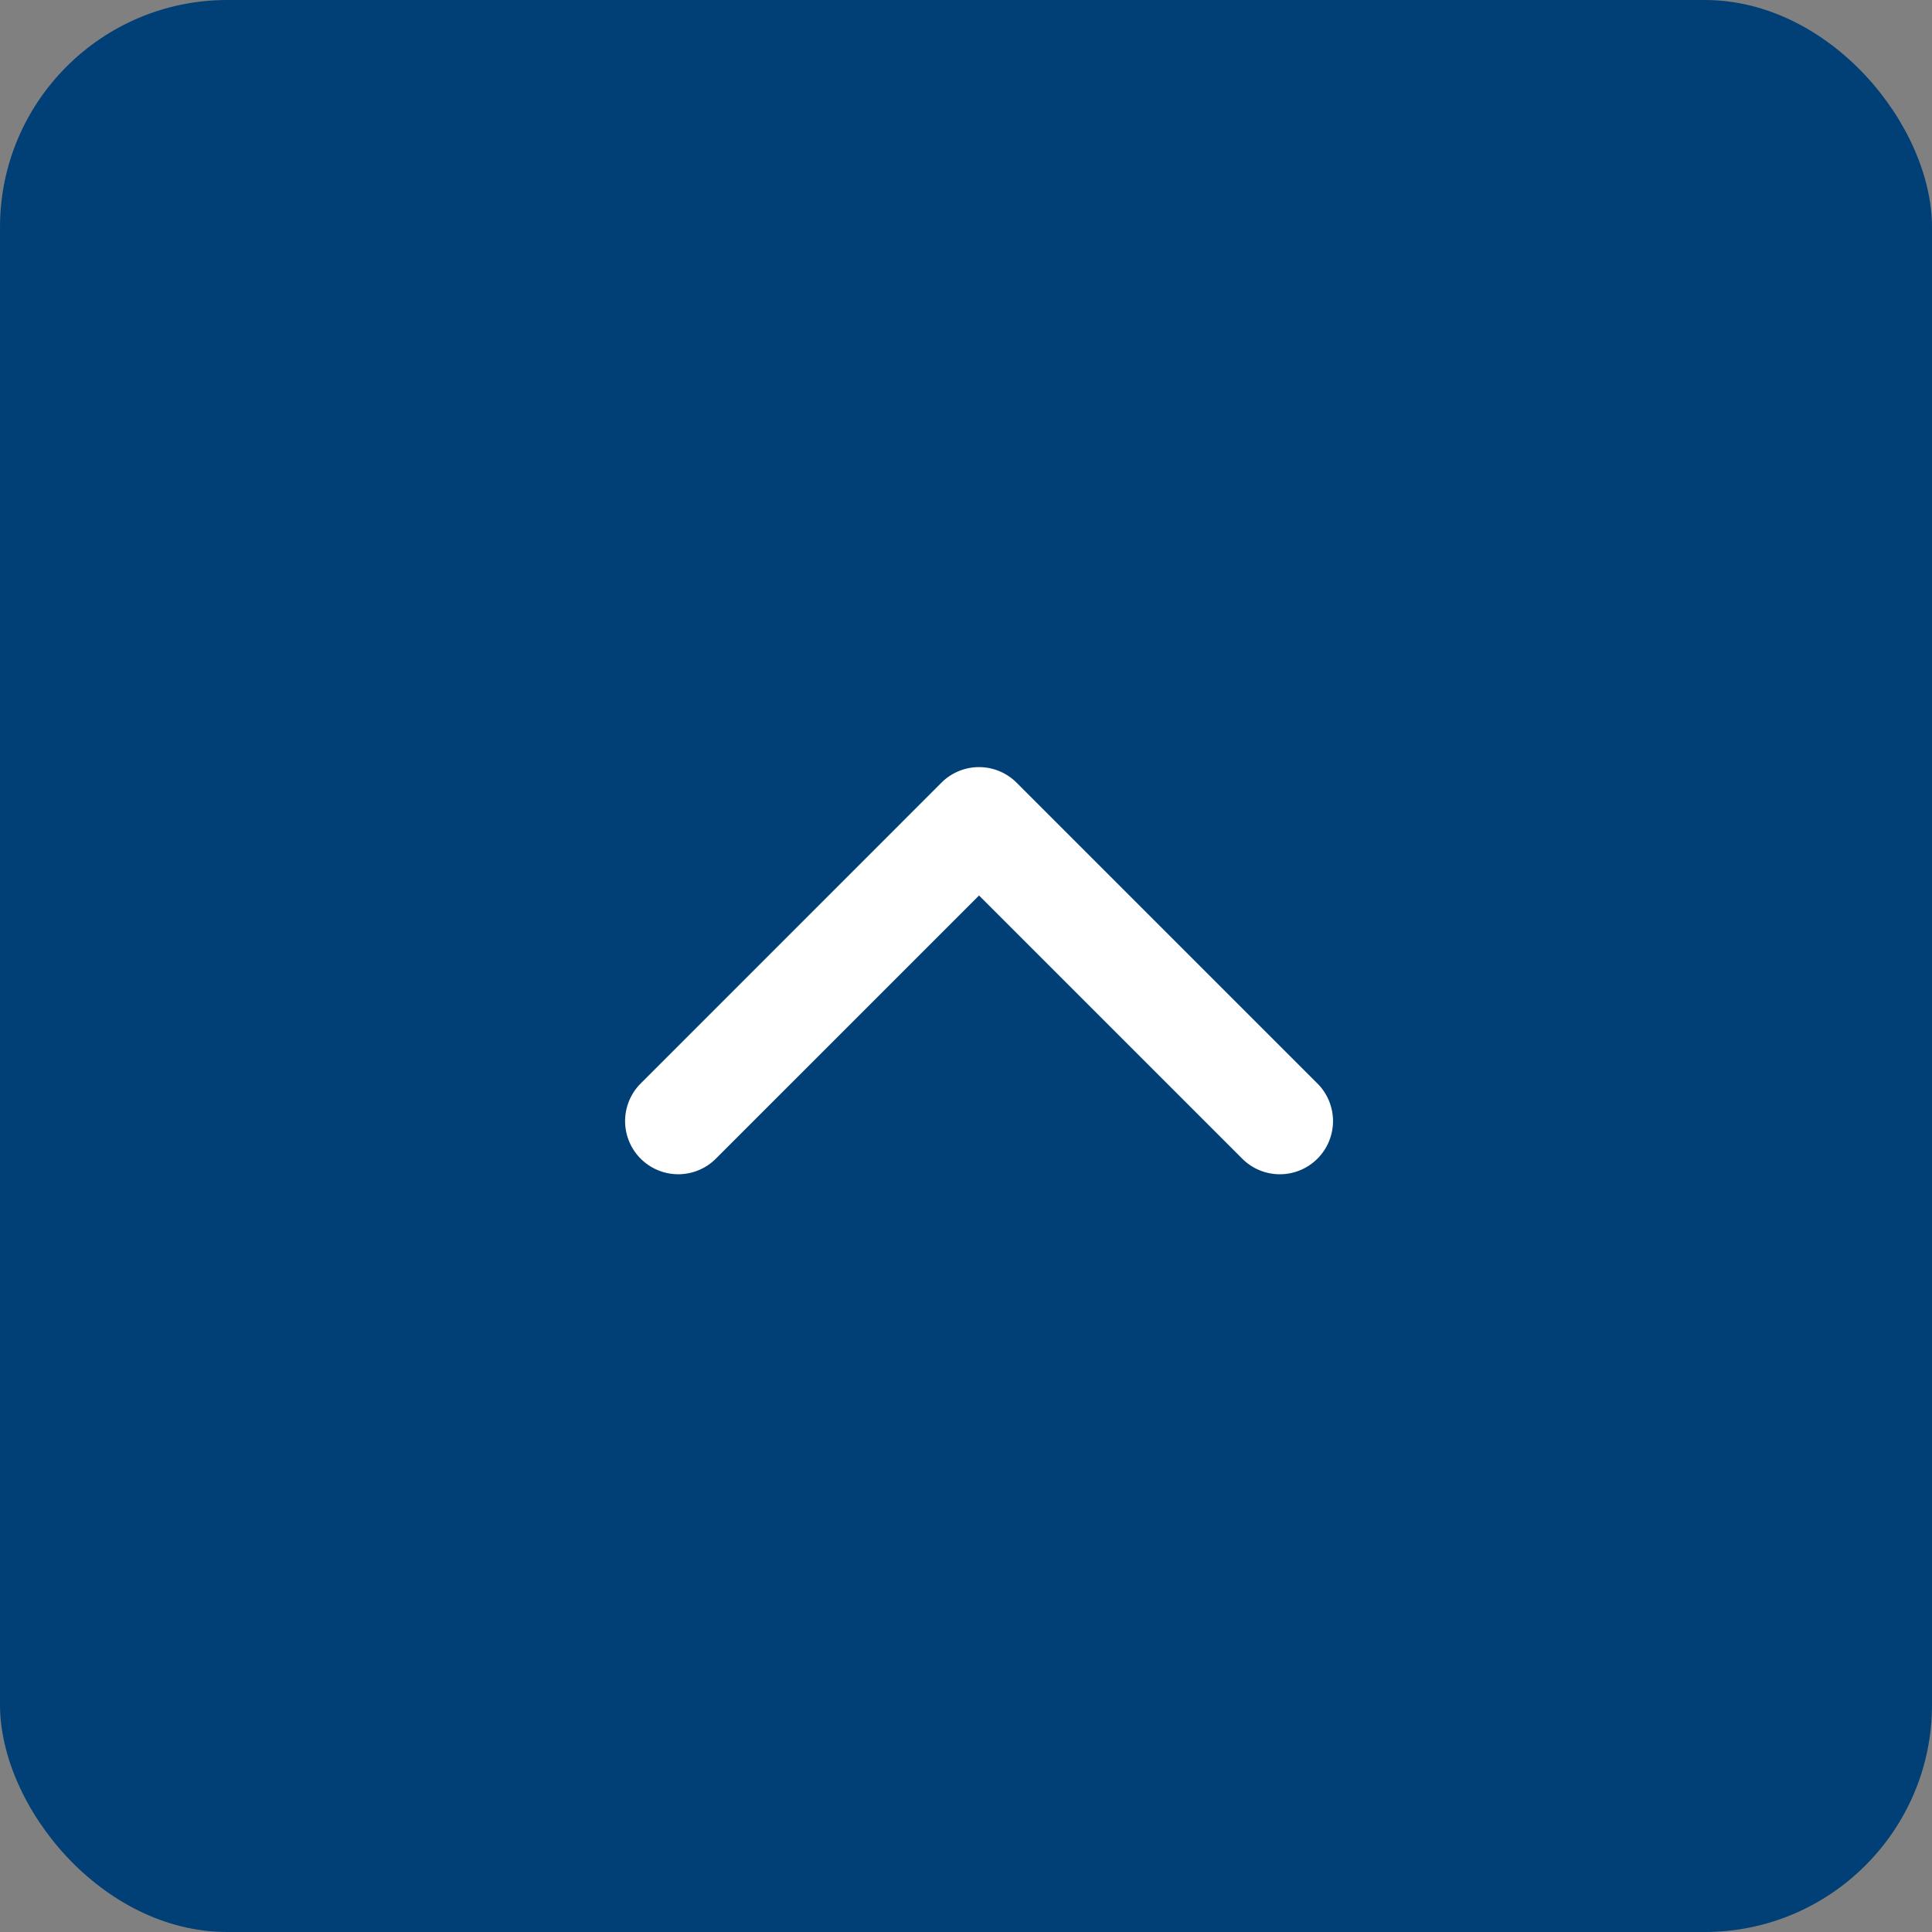
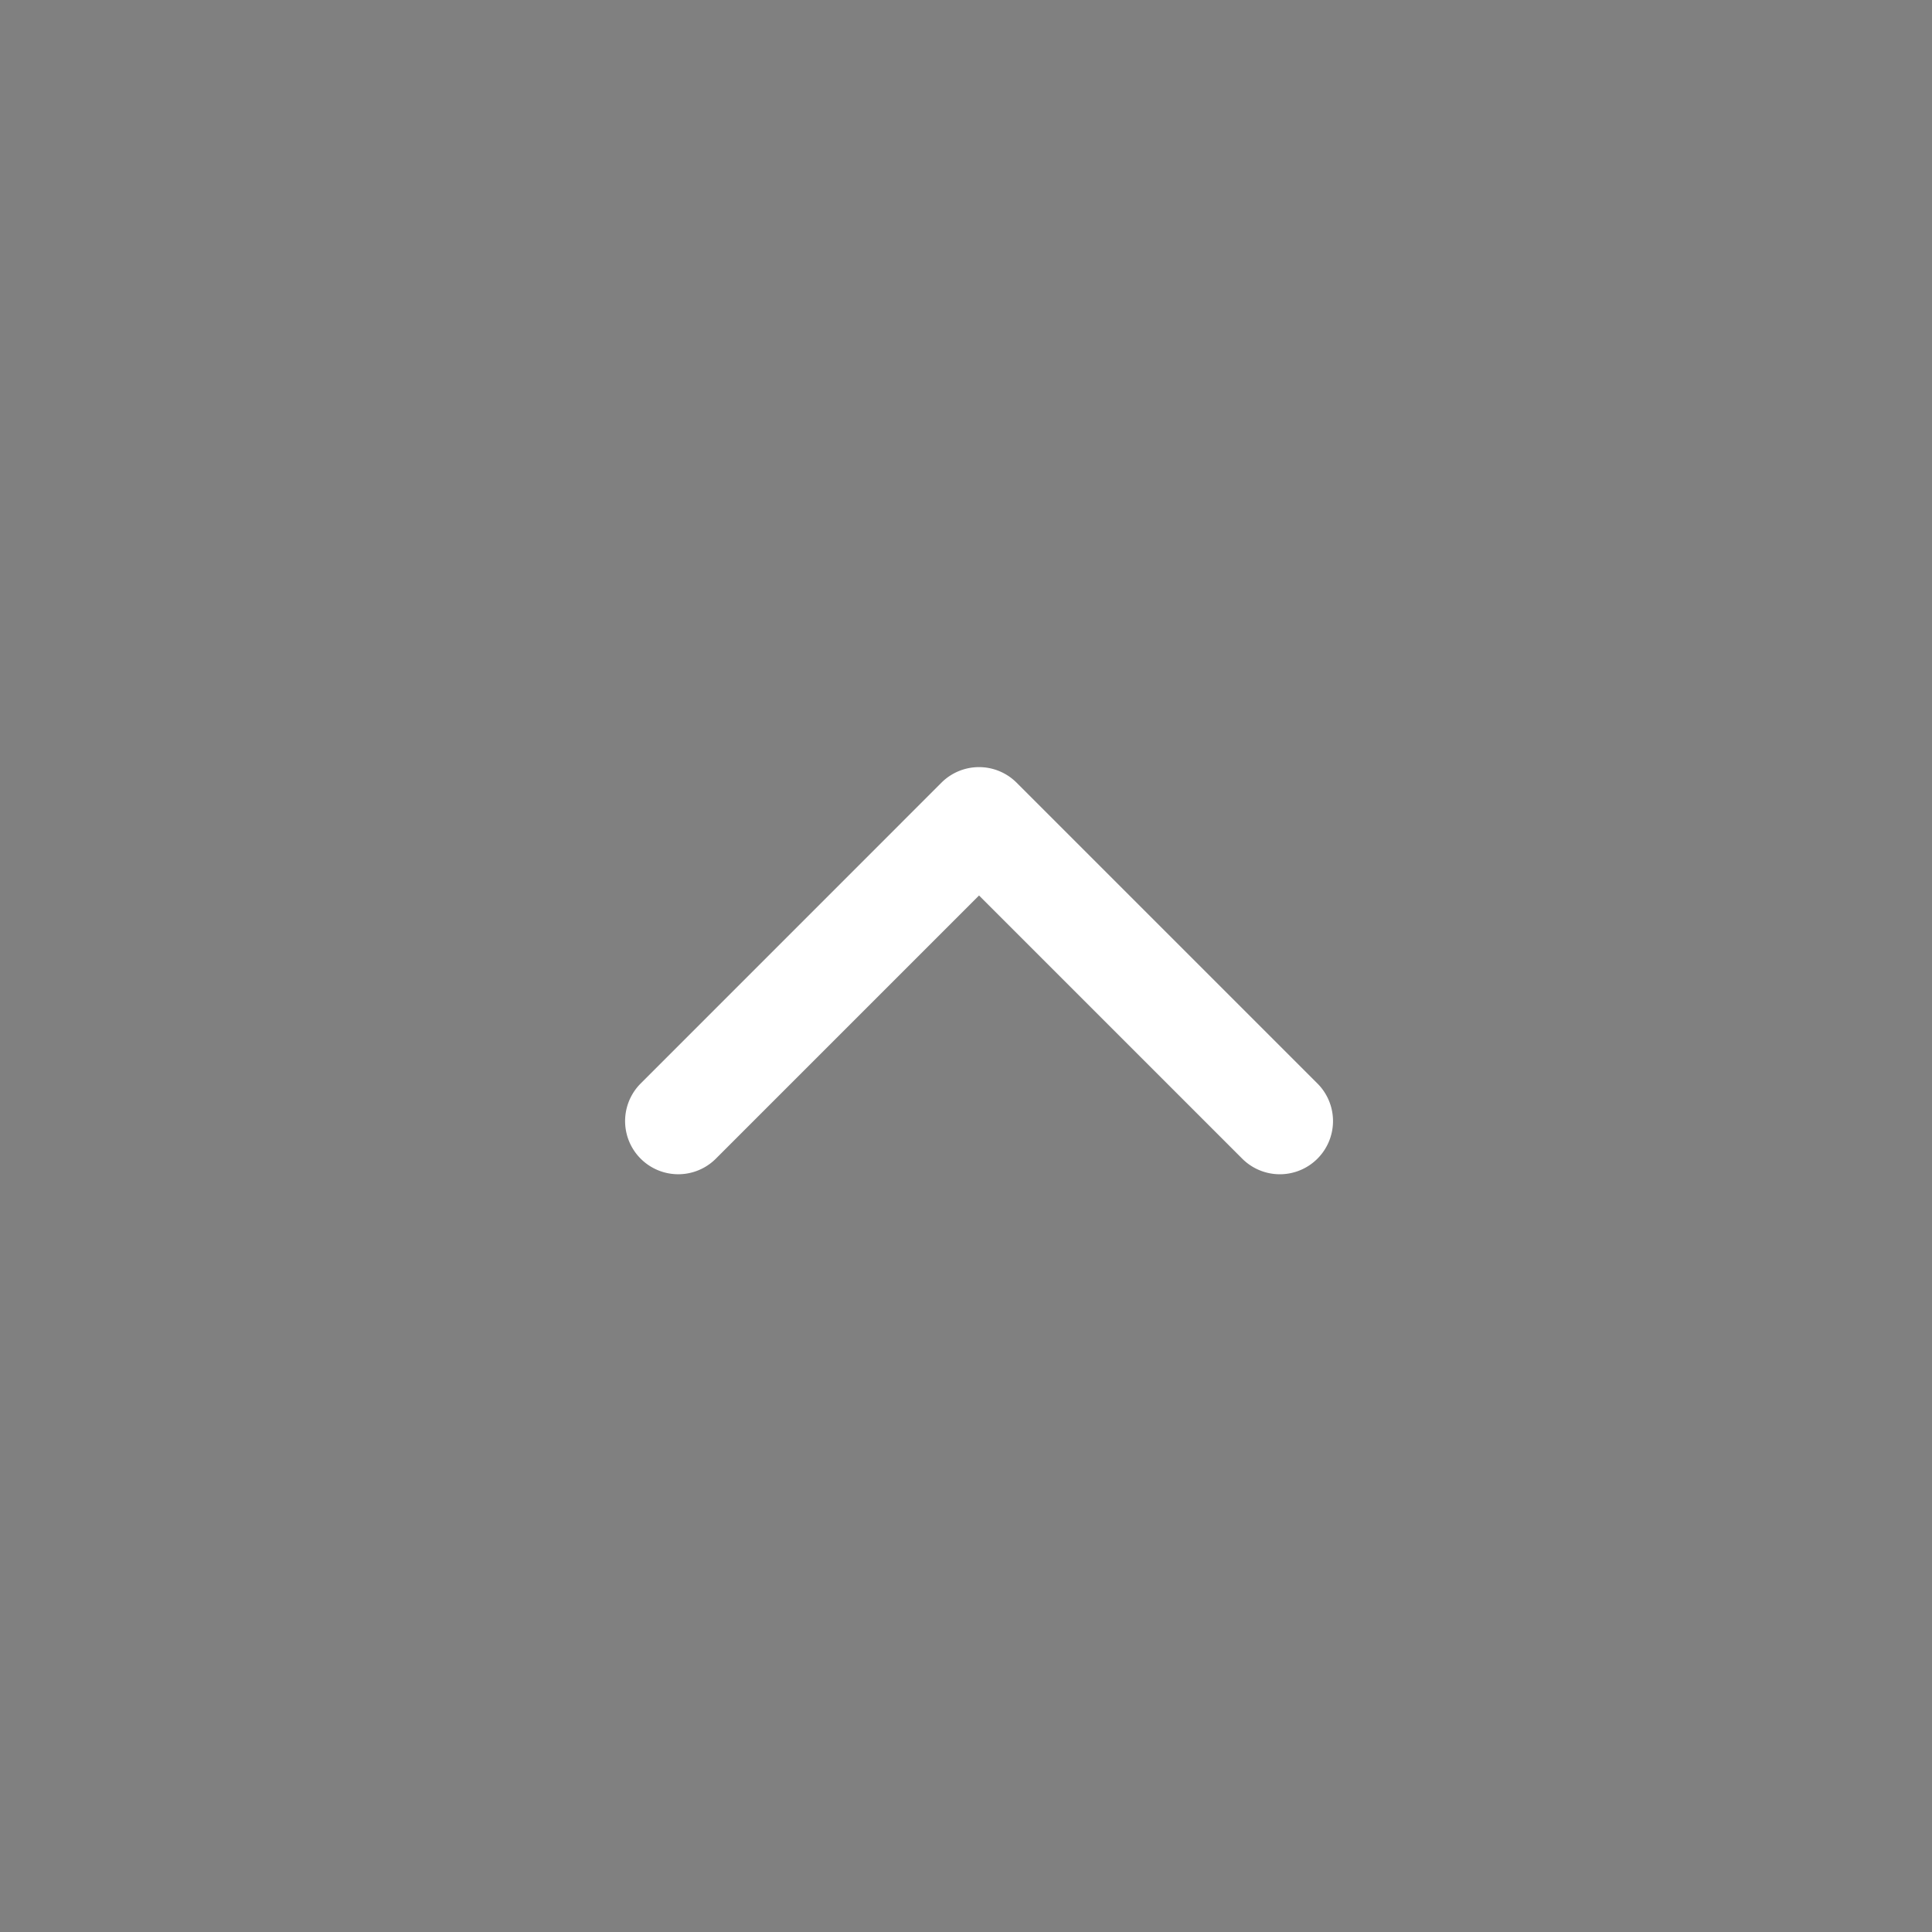
<svg xmlns="http://www.w3.org/2000/svg" width="68" height="68" viewBox="0 0 68 68">
  <rect x="0" y="0" width="68" height="68" fill="#808080" stroke="none" />
  <g id="グループ_2160" data-name="グループ 2160" transform="translate(-1482 -15741)">
-     <rect id="長方形_1460" data-name="長方形 1460" width="68" height="68" rx="8" transform="translate(1482 15741)" fill="#004077" />
    <g id="arrow-down-bold" transform="translate(1545.25 15843.13) rotate(180)">
      <path id="パス_1099" data-name="パス 1099" d="M16.881,61.348a1.871,1.871,0,0,1,2.646,0l9.264,9.264,9.264-9.264A1.871,1.871,0,1,1,40.7,63.995L30.115,74.582a1.871,1.871,0,0,1-2.646,0L16.881,63.995A1.871,1.871,0,0,1,16.881,61.348Z" fill="#fff" />
    </g>
  </g>
</svg>